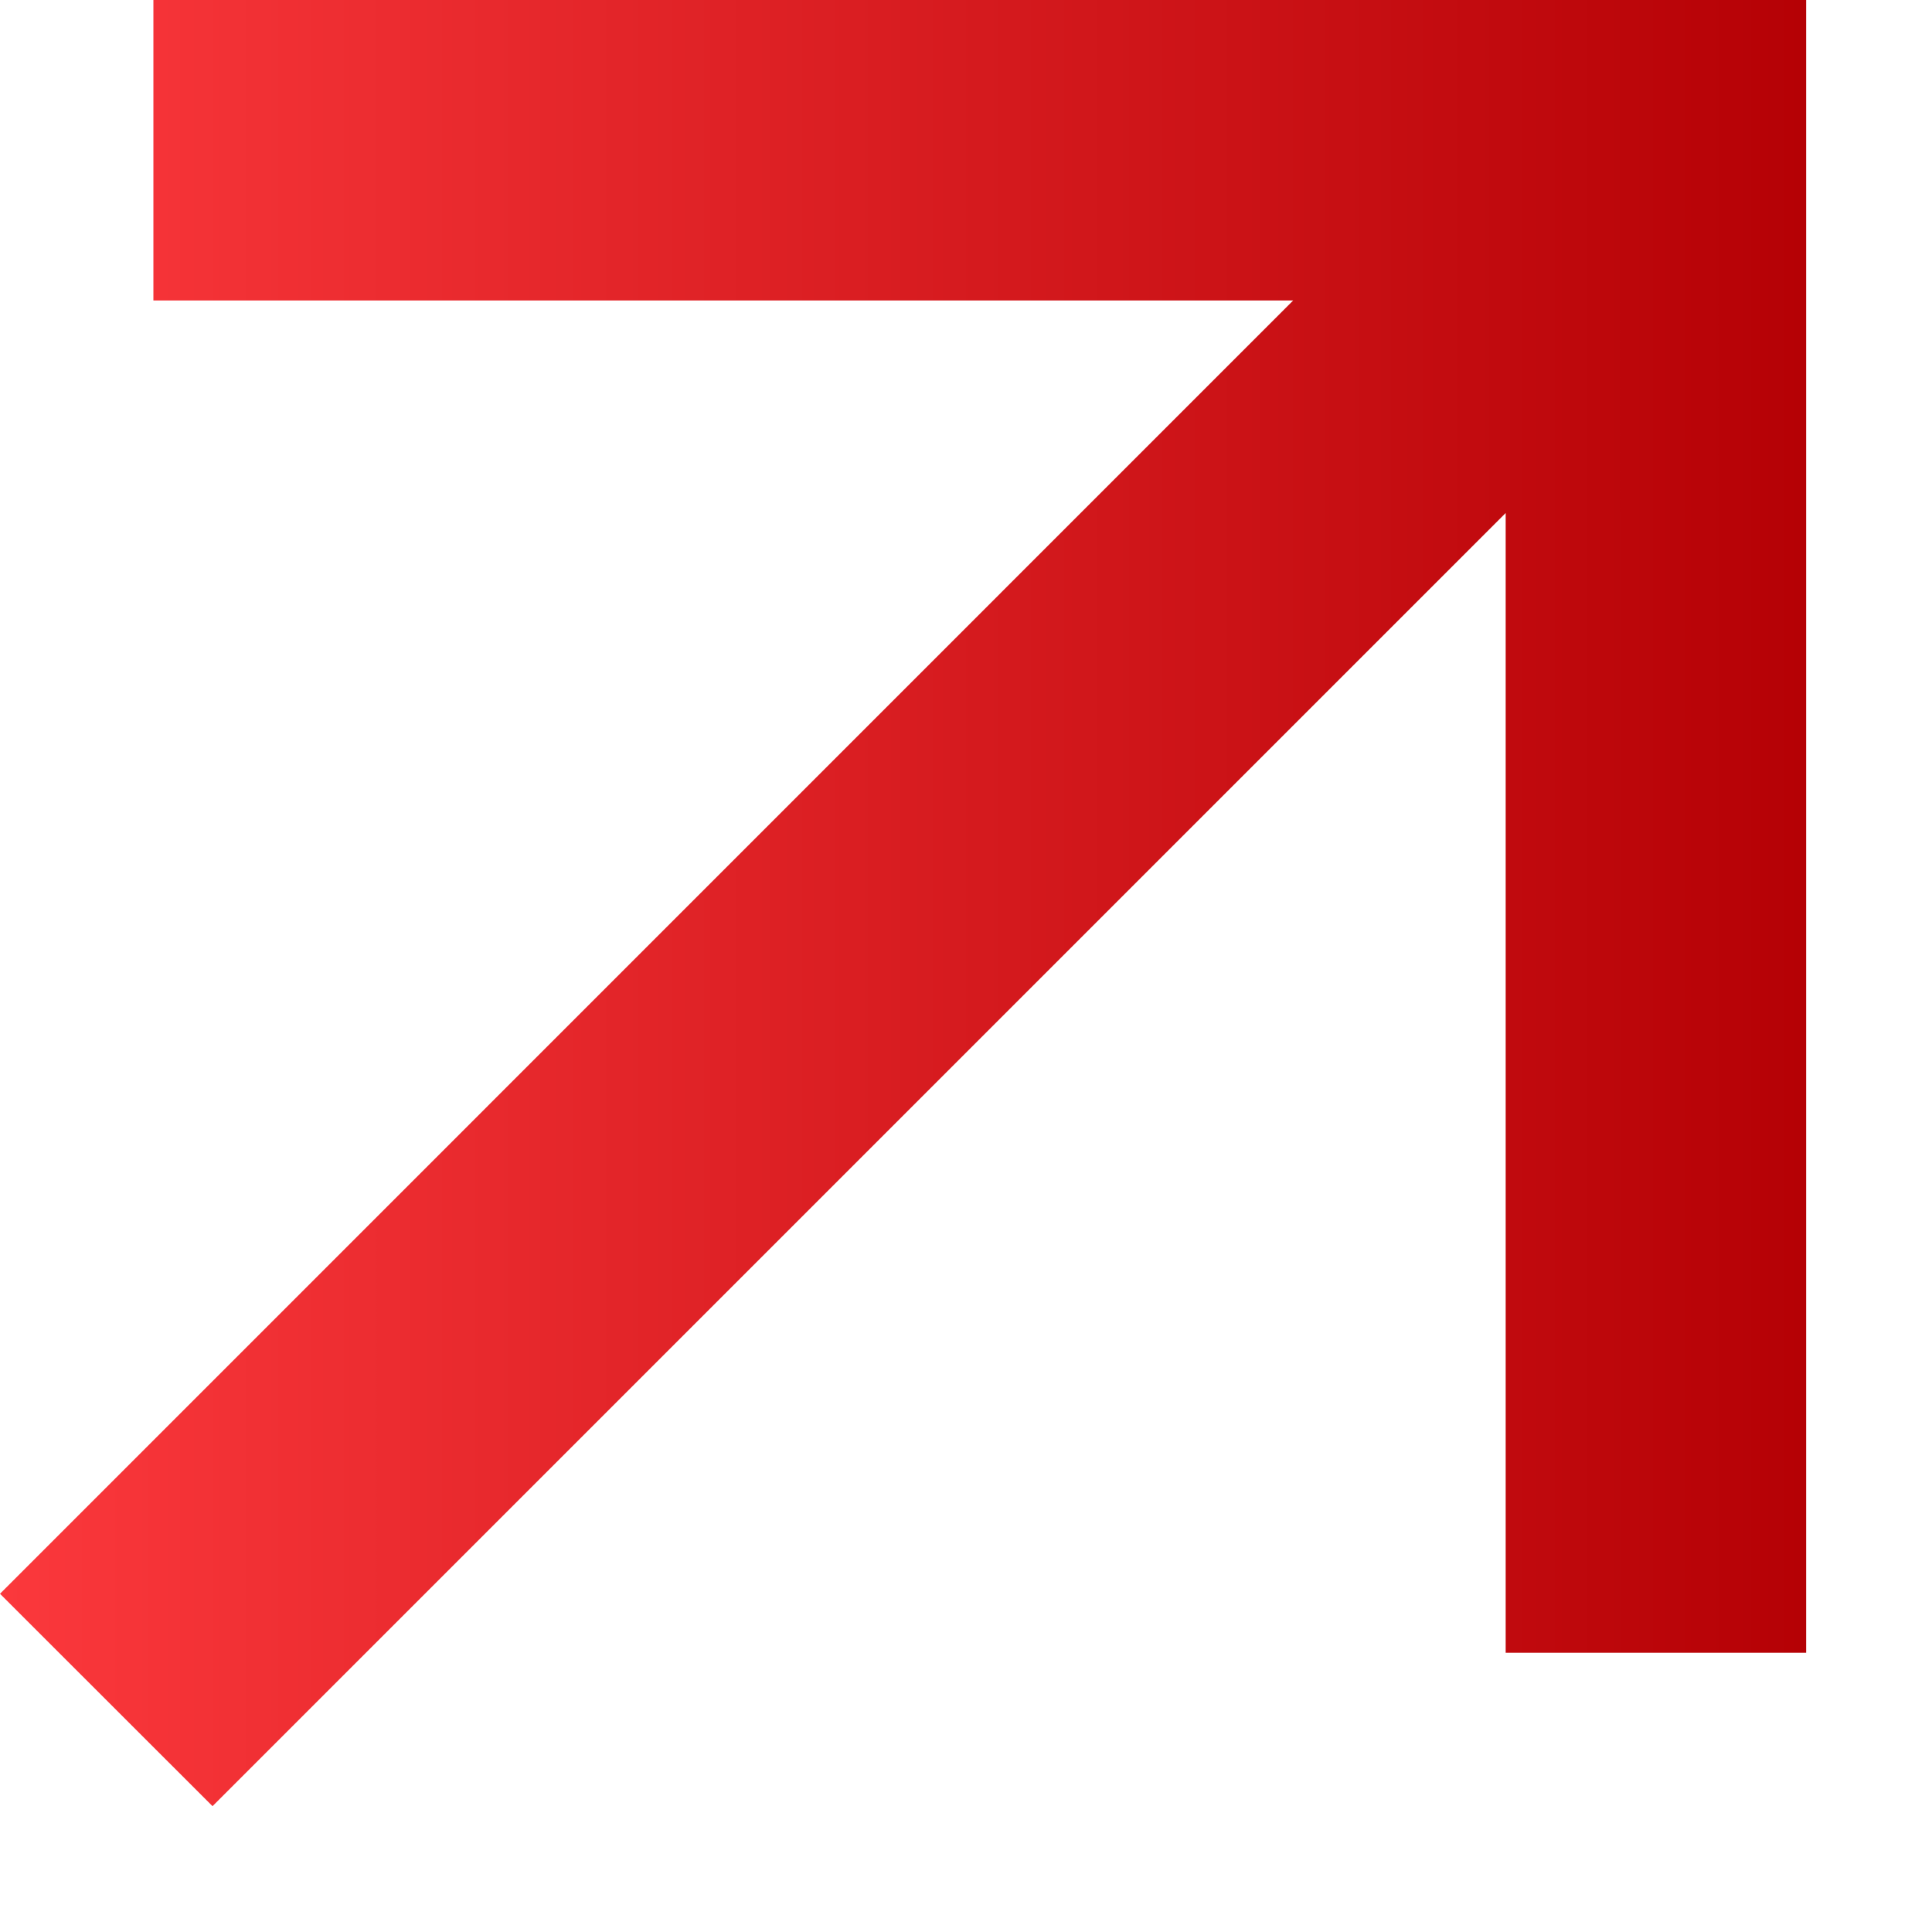
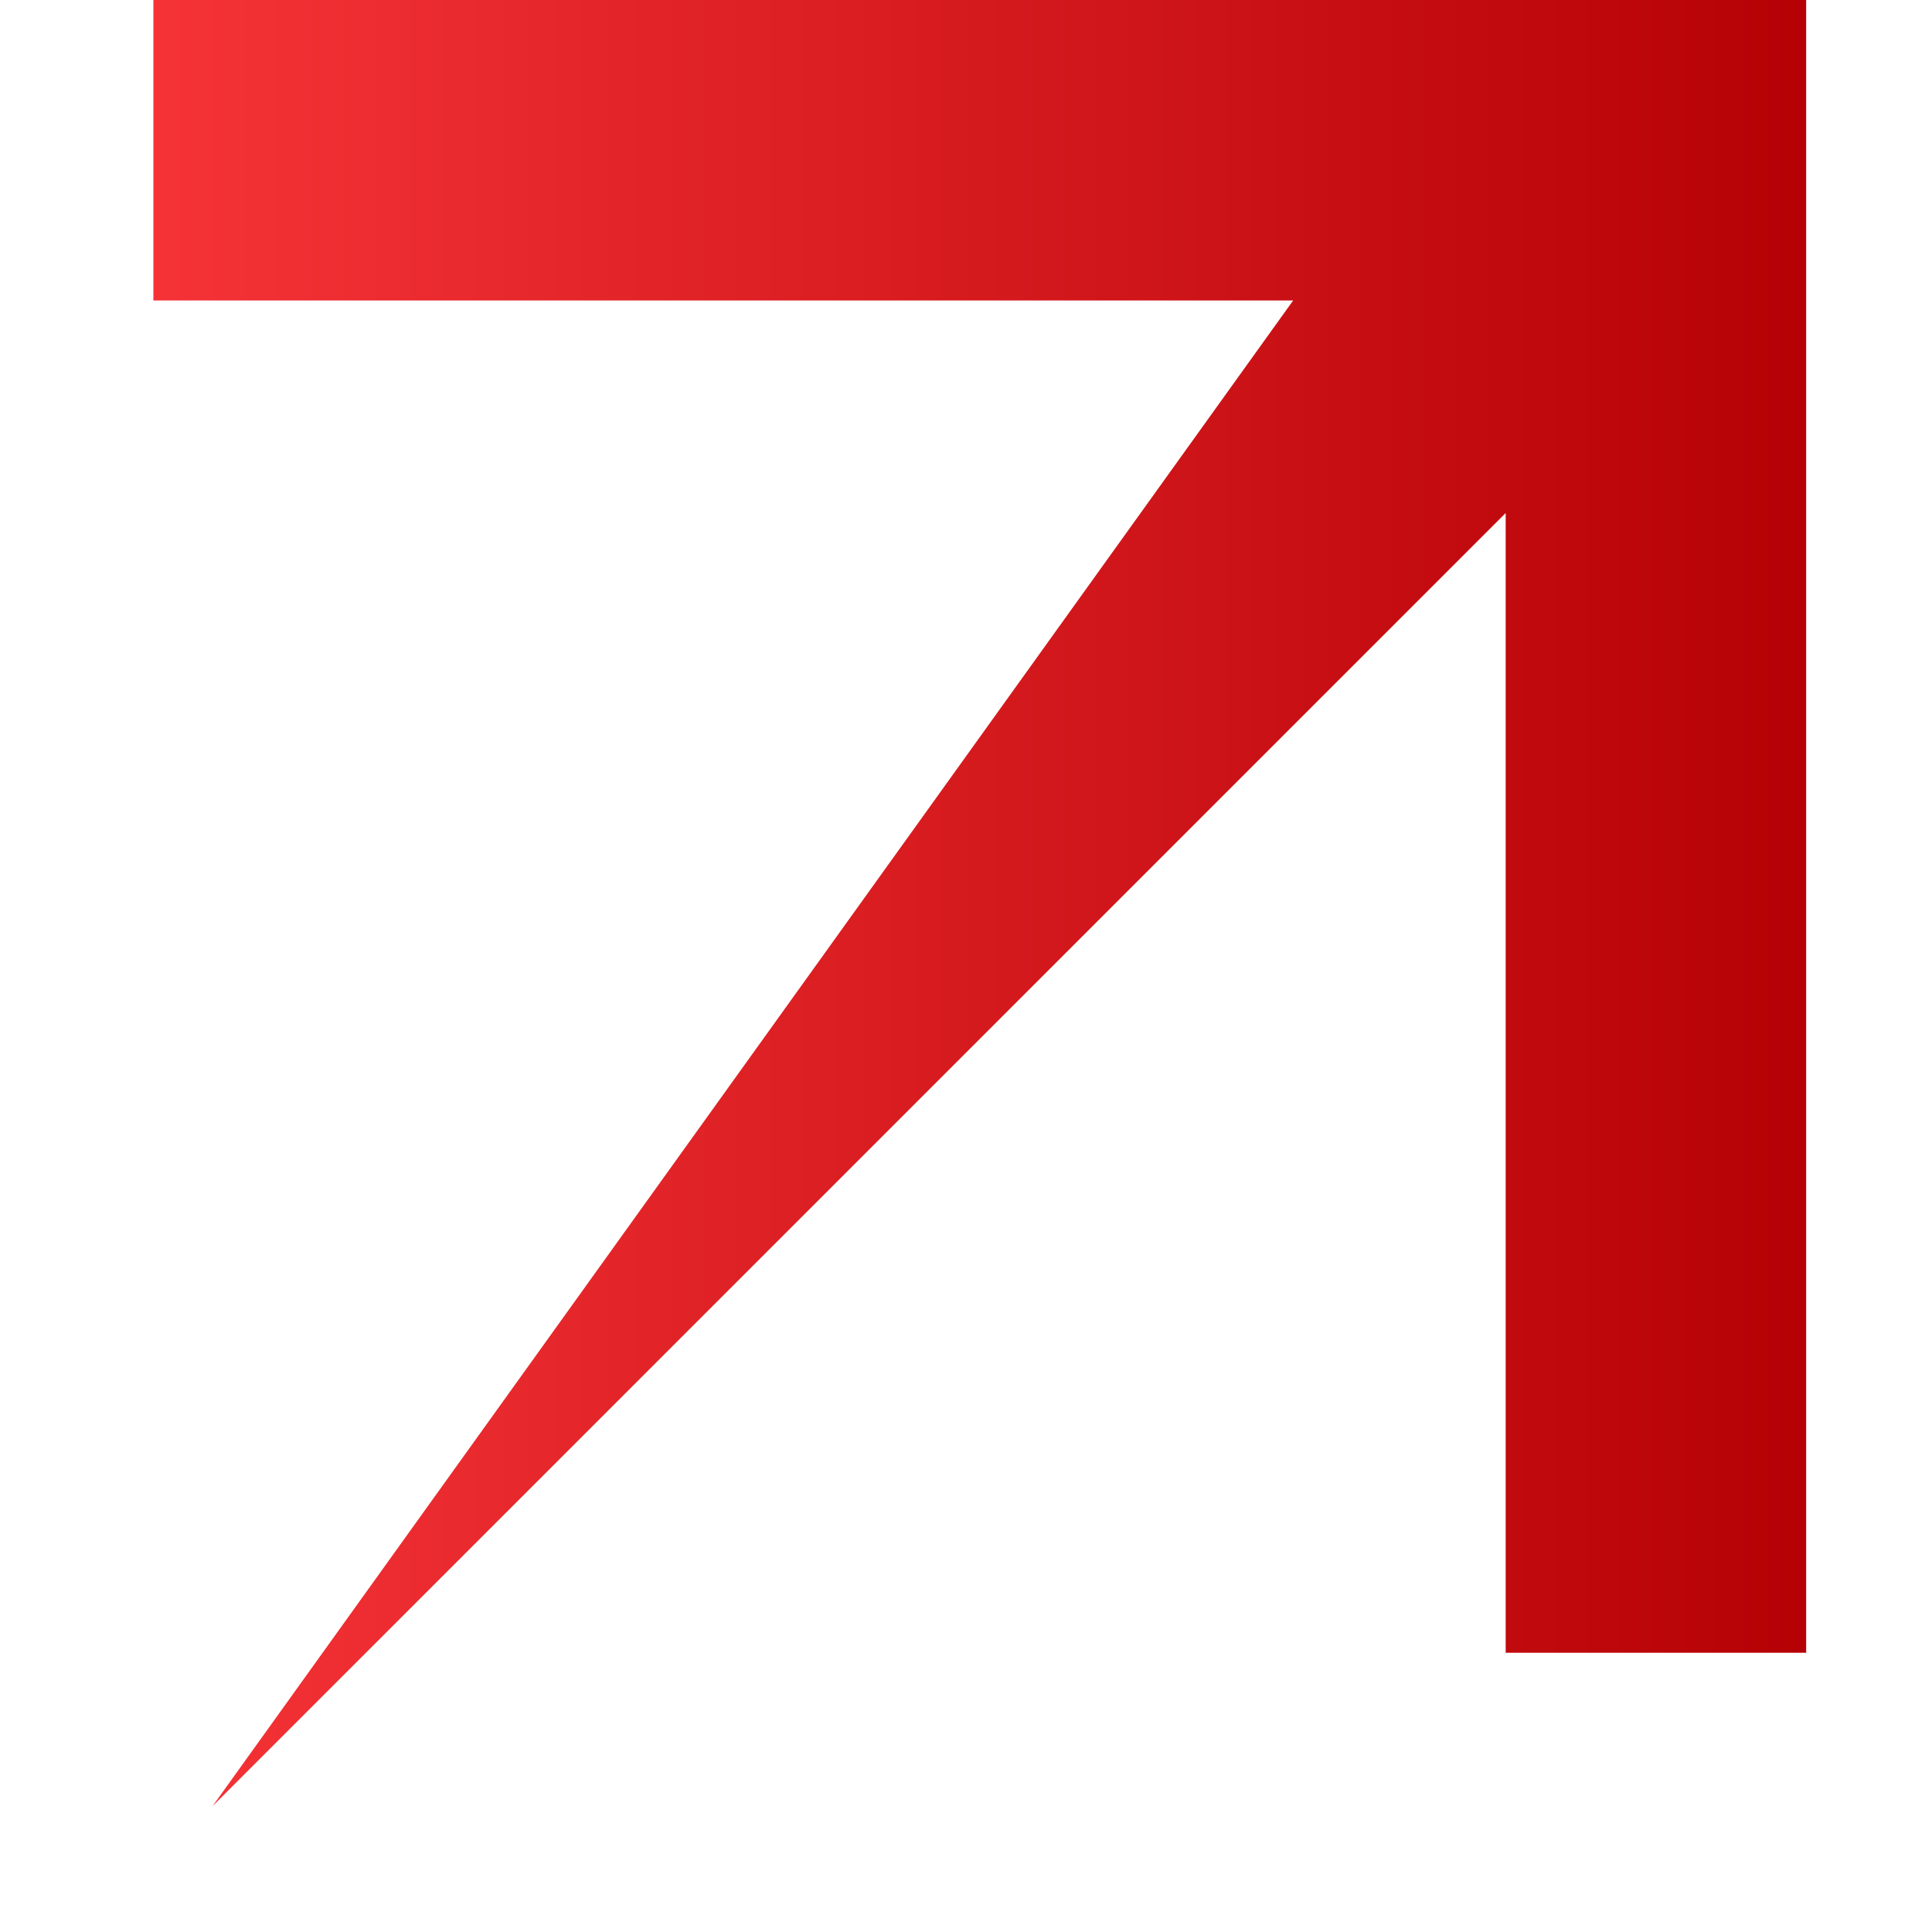
<svg xmlns="http://www.w3.org/2000/svg" width="15" height="15" viewBox="0 0 15 15" fill="none">
-   <path d="M11.69 3.983L1.65 14.023L0 12.374L10.04 2.333H1.191V0H14.023V12.832H11.69V3.983Z" fill="url(#paint0_linear_555_245)" />
+   <path d="M11.69 3.983L1.65 14.023L10.04 2.333H1.191V0H14.023V12.832H11.69V3.983Z" fill="url(#paint0_linear_555_245)" />
  <defs>
    <linearGradient id="paint0_linear_555_245" x1="0.007" y1="7.029" x2="14.226" y2="7.029" gradientUnits="userSpaceOnUse">
      <stop stop-color="#FB383C" />
      <stop offset="1" stop-color="#B40004" />
    </linearGradient>
  </defs>
</svg>